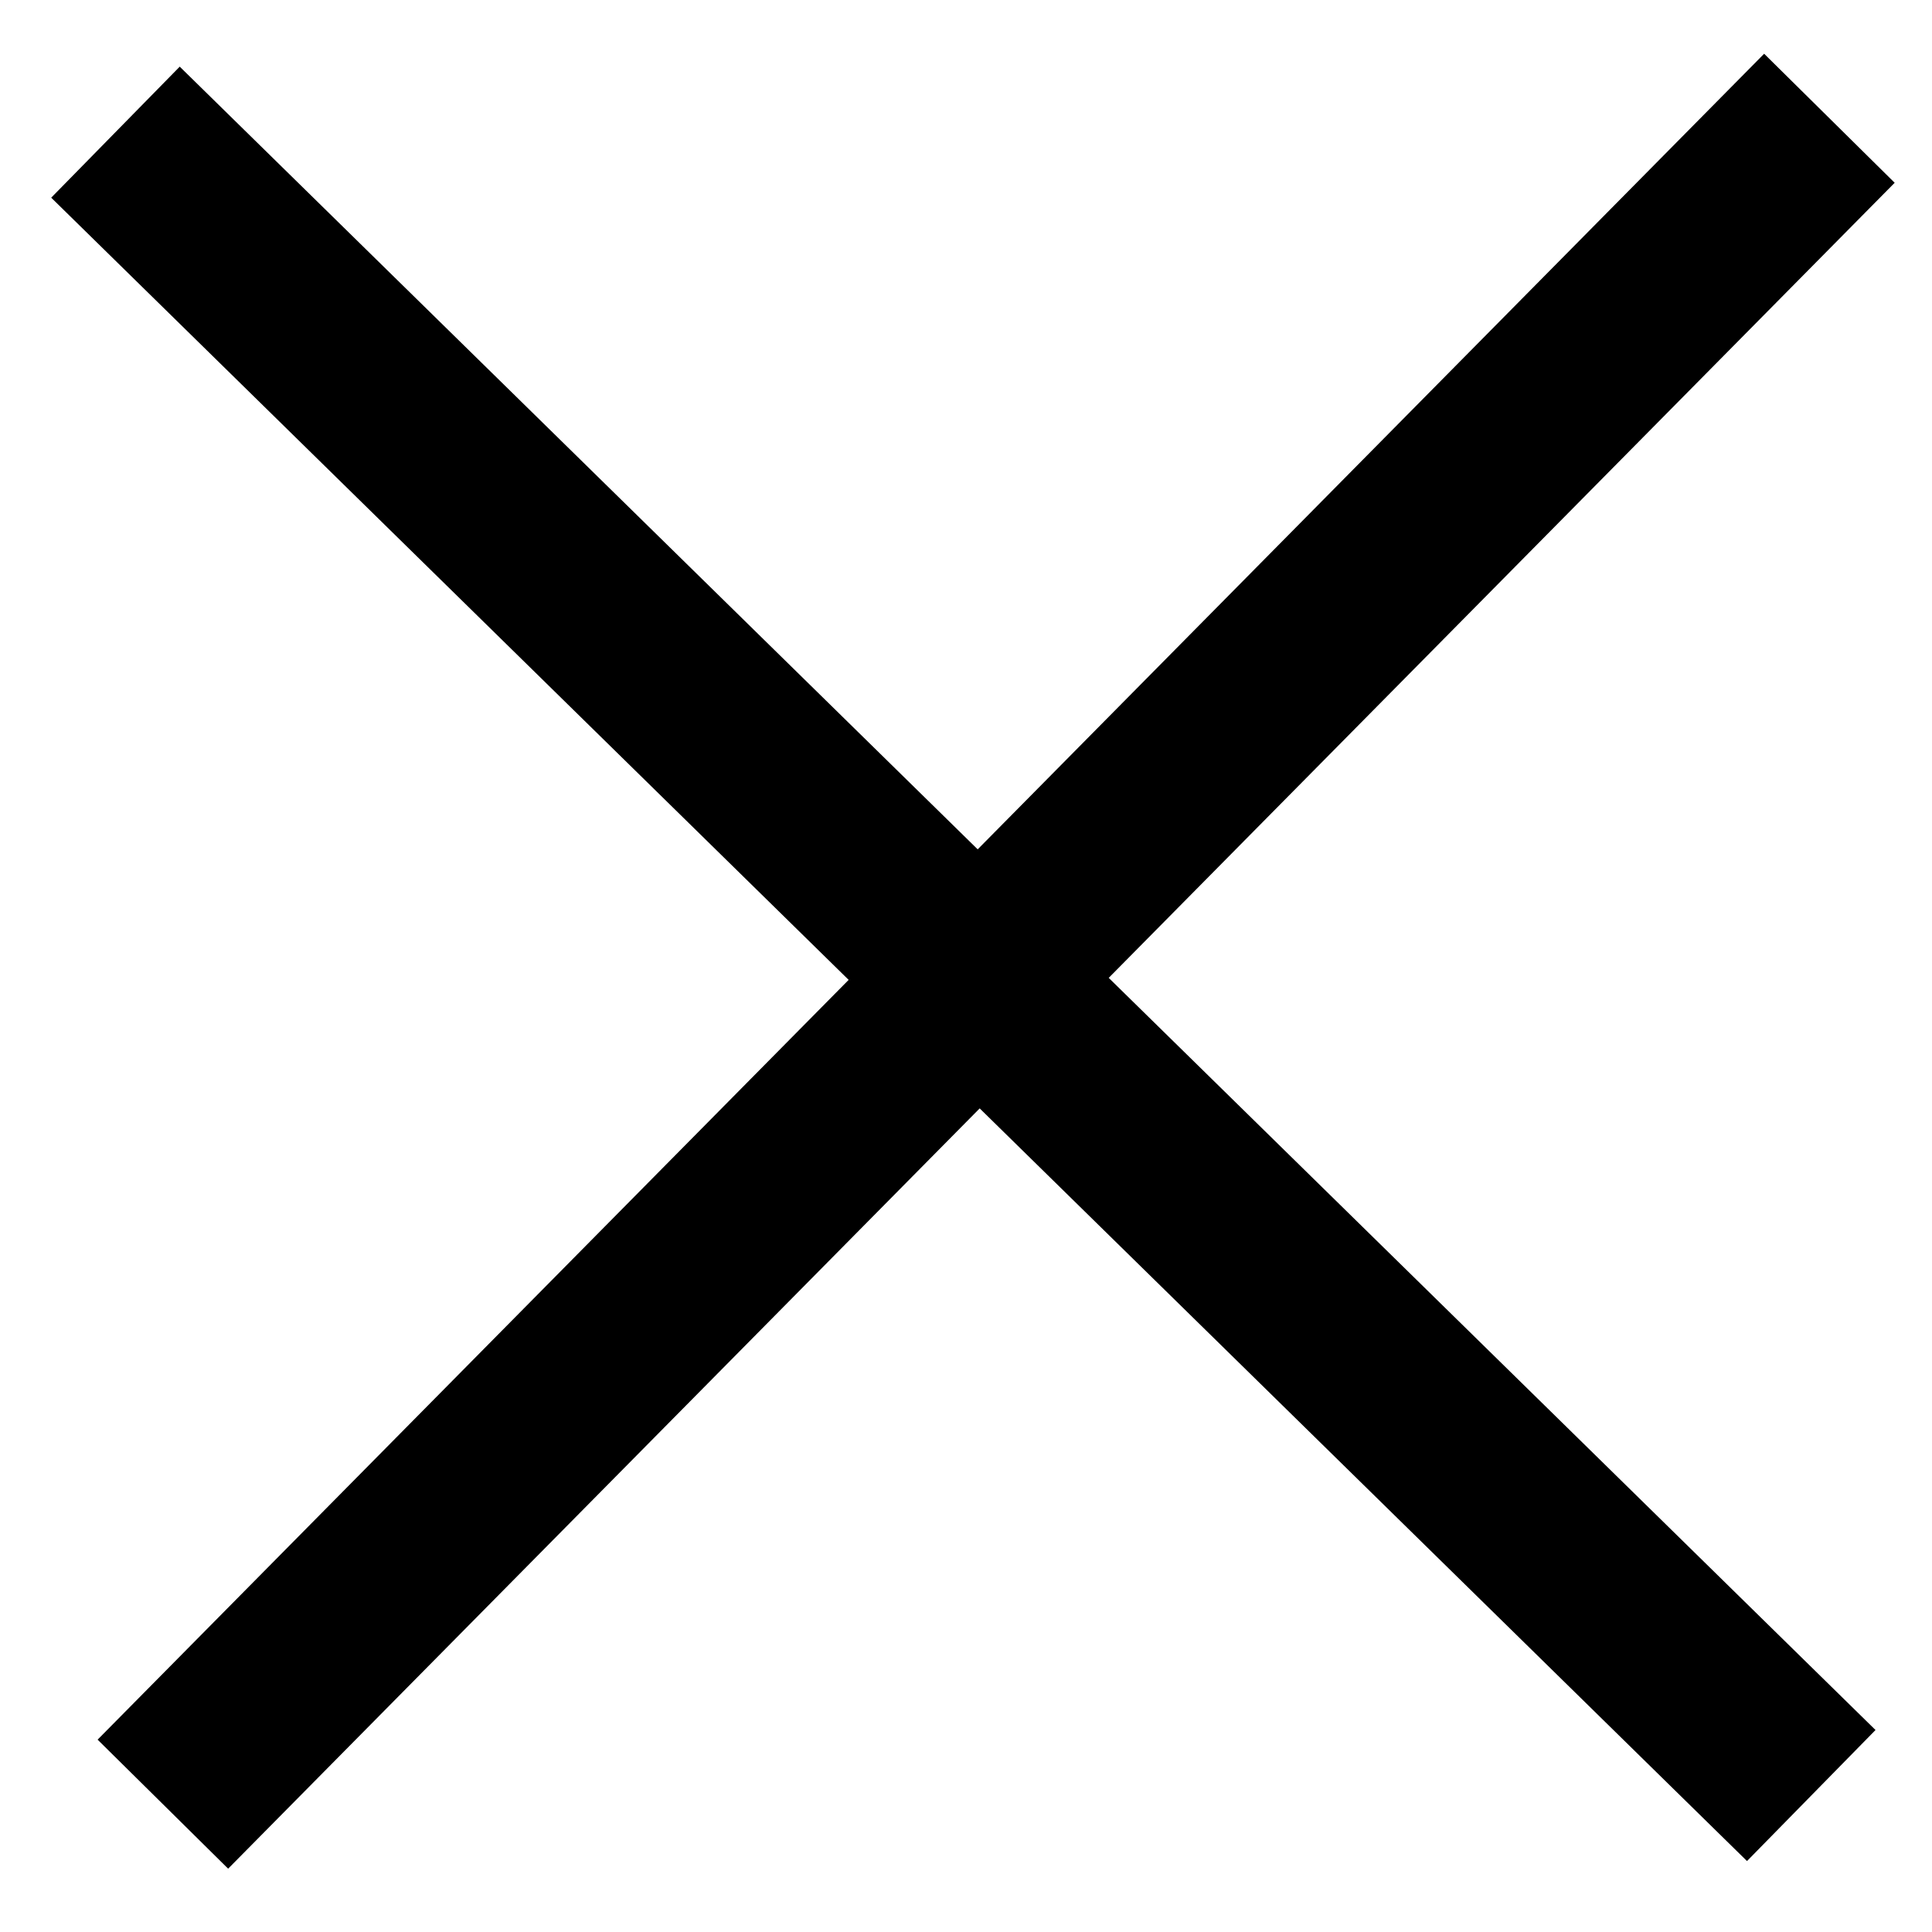
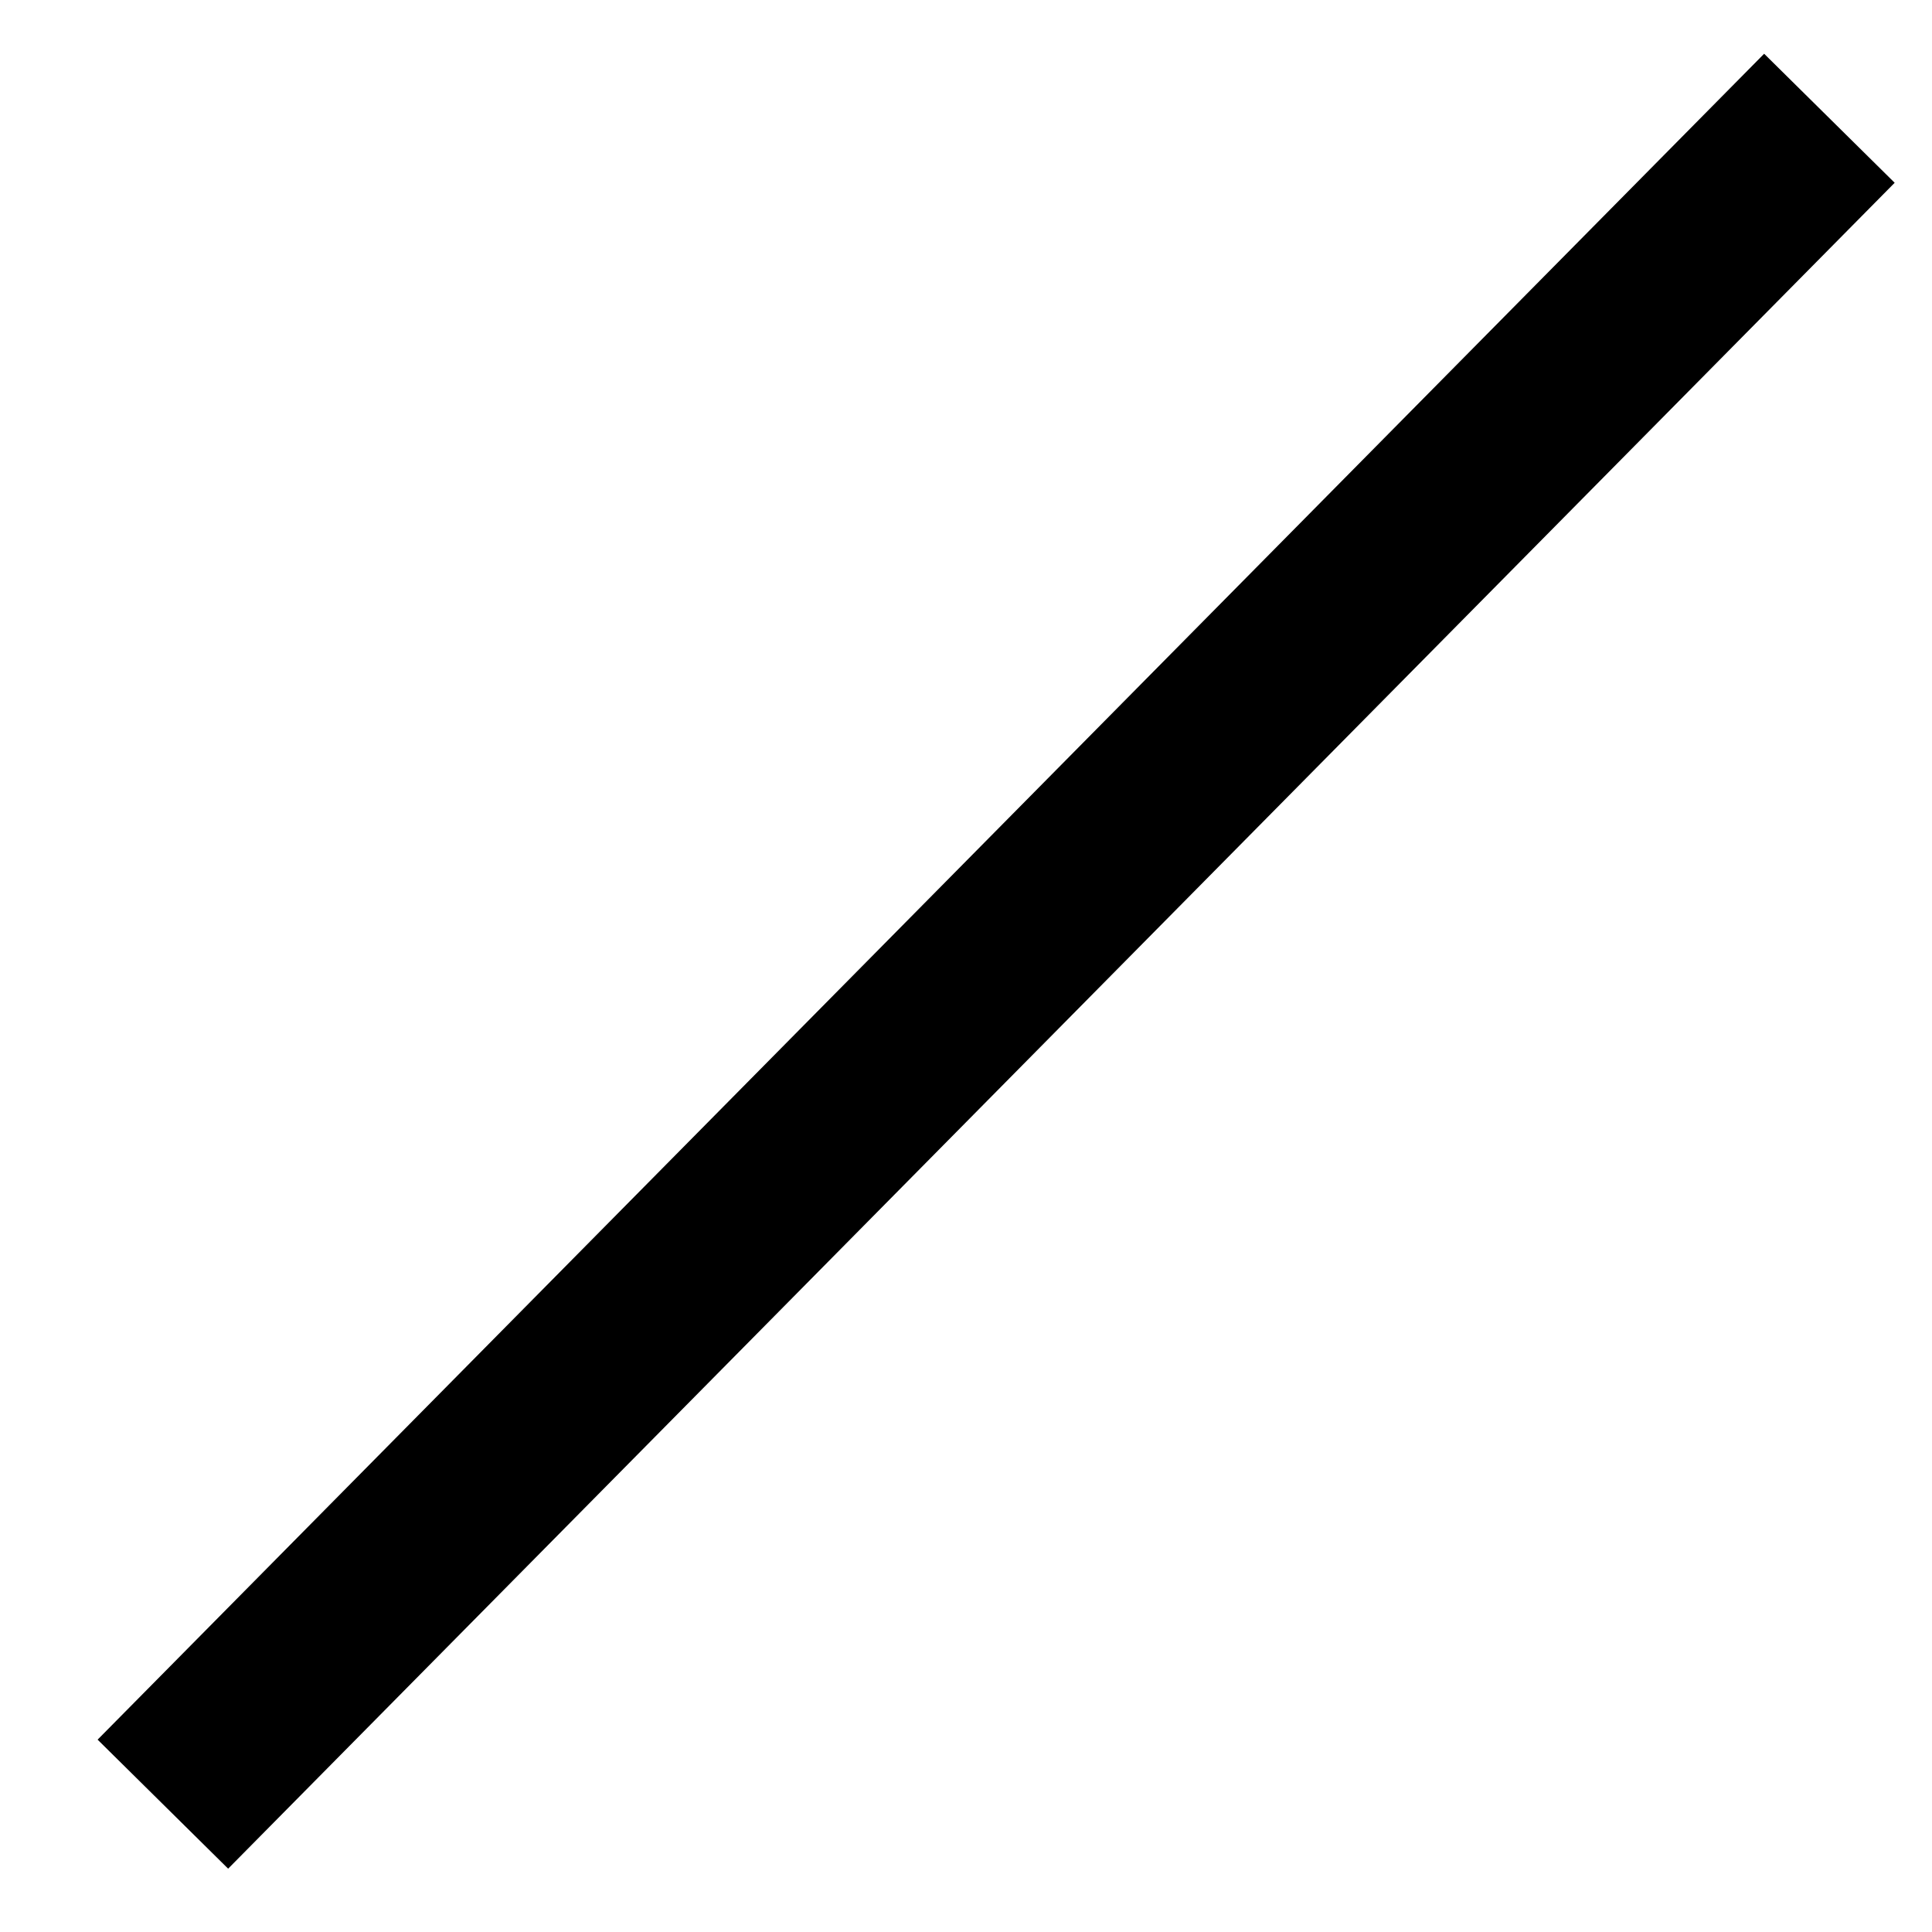
<svg xmlns="http://www.w3.org/2000/svg" width="200" height="200">
  <title>  Close</title>
-   <rect transform="rotate(-45.553 99.746 99.731)" height="245.9" width="19" y="-23.2" x="90.2" />
  <rect transform="rotate(44.669 103.105 99.527)" height="245.4" width="19" y="-23.2" x="93.6" />
</svg>